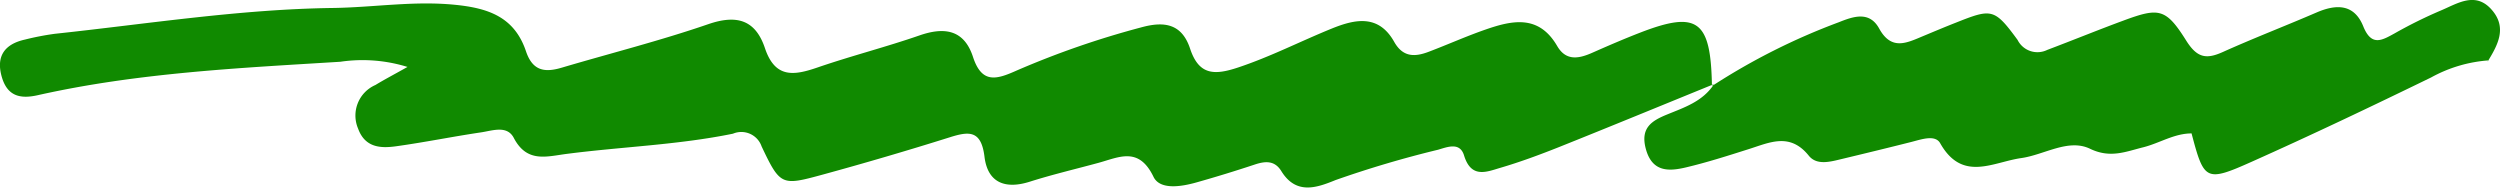
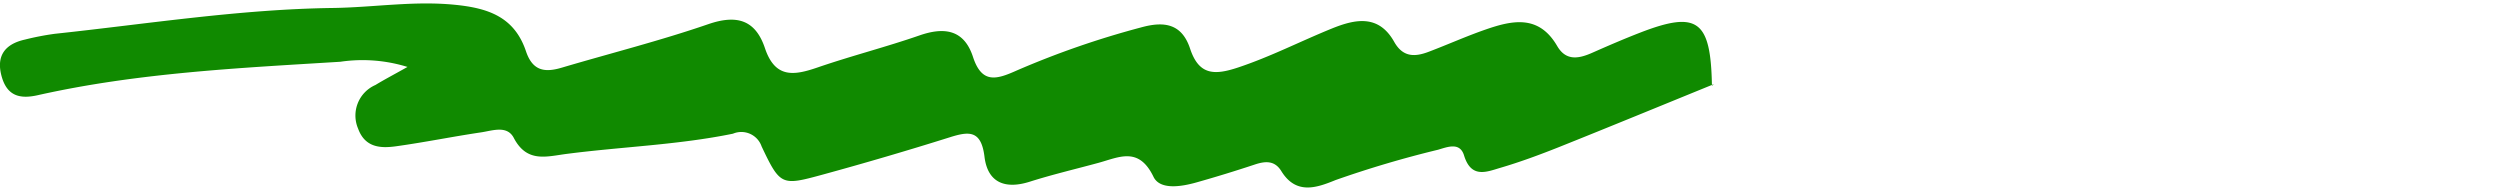
<svg xmlns="http://www.w3.org/2000/svg" width="200" height="15" viewBox="0 0 200 15">
  <defs>
    <clipPath id="clip-underline">
      <rect width="200" height="15" />
    </clipPath>
  </defs>
  <g id="underline" clip-path="url(#clip-underline)">
-     <rect width="200" height="15" fill="rgba(16,138,0,0)" />
    <g id="Group_57" data-name="Group 57" transform="translate(255.063 -74.306)">
      <path id="Path_502" data-name="Path 502" d="M221.078,683.79c-4.145,1.688-8.284,3.393-12.44,5.055-1.512.6-3.048,1.17-4.605,1.628-1.121.328-2.365.9-2.943-.98-.332-1.081-1.309-.682-2.076-.456a84.52,84.52,0,0,0-8.2,2.426c-1.5.612-3.156,1.21-4.343-.717-.538-.873-1.3-.8-2.14-.519q-2.316.768-4.668,1.431c-1.208.338-2.9.612-3.417-.454-1.181-2.443-2.756-1.565-4.4-1.118-1.835.5-3.688.934-5.5,1.509-1.933.614-3.365.112-3.621-2-.264-2.149-1.254-2.034-2.791-1.548q-5.055,1.588-10.165,2.984c-3.262.89-3.383.891-4.874-2.258a1.716,1.716,0,0,0-2.291-1.019c-4.4.9-8.872,1.042-13.3,1.616-1.621.209-3.181.734-4.234-1.277-.539-1.033-1.71-.579-2.611-.446-2.279.338-4.541.8-6.821,1.116-1.238.172-2.476.1-3.026-1.419A2.665,2.665,0,0,1,114,683.859c.681-.416,1.388-.784,2.566-1.445a12.142,12.142,0,0,0-5.376-.414c-8.11.5-16.238.885-24.21,2.676-1.418.319-2.42.061-2.864-1.44-.5-1.7.245-2.653,1.842-3.01a21.89,21.89,0,0,1,2.394-.463c7.4-.79,14.776-1.965,22.234-2.066,3.243-.043,6.451-.581,9.736-.259,2.68.26,4.794.96,5.724,3.728.542,1.609,1.547,1.7,2.881,1.3,3.9-1.153,7.859-2.151,11.708-3.476,2.25-.771,3.761-.365,4.527,1.923.82,2.442,2.342,2.185,4.211,1.542,2.7-.928,5.464-1.63,8.156-2.564,1.976-.685,3.557-.473,4.274,1.714.7,2.151,1.857,1.827,3.442,1.12a70.212,70.212,0,0,1,10-3.471c1.8-.5,3.254-.347,3.928,1.695.706,2.133,1.943,2.137,3.822,1.515,2.592-.859,5-2.1,7.515-3.121,1.857-.752,3.743-1.161,4.993,1.067.714,1.267,1.694,1.2,2.784.782,1.524-.578,3.016-1.25,4.554-1.78,2.137-.738,4.239-1.182,5.7,1.33.724,1.242,1.776,1,2.852.518,1.245-.551,2.5-1.091,3.763-1.582,4.622-1.791,5.677-1,5.764,4.246Z" transform="translate(-339.029 -602.753)" fill="#108a00" fill-rule="evenodd" />
-       <path id="Path_503" data-name="Path 503" d="M1729.125,680.771a51.483,51.483,0,0,1,10.13-5.1c1.17-.468,2.454-.924,3.239.5.978,1.777,2.191,1.157,3.471.623.875-.364,1.749-.733,2.631-1.08,2.893-1.148,3.1-1.182,4.968,1.365a1.778,1.778,0,0,0,2.38.8c2.028-.766,4.037-1.586,6.069-2.337,2.848-1.053,3.406-1.014,5.034,1.579.883,1.41,1.616,1.522,2.938.928,2.477-1.115,5.013-2.09,7.506-3.165,1.567-.674,3-.7,3.732,1.116.665,1.64,1.505,1.106,2.531.544a36.669,36.669,0,0,1,3.65-1.806c1.336-.553,2.788-1.571,4.1-.061,1.259,1.443.461,2.843-.356,4.173,0,0,.1-.131.1-.131a11.144,11.144,0,0,0-4.594,1.363c-4.767,2.318-9.551,4.6-14.385,6.758-3.647,1.629-3.792,1.488-4.784-2.279-1.391,0-2.57.786-3.871,1.111-1.389.344-2.627.9-4.248.118-1.738-.837-3.652.482-5.506.744-2.282.324-4.714,1.936-6.485-1.187-.4-.71-1.5-.308-2.294-.107-1.838.465-3.681.912-5.524,1.354-.929.222-2.041.56-2.695-.253-1.5-1.86-3.1-1.065-4.779-.532s-3.358,1.072-5.07,1.476c-1.368.322-2.7.373-3.195-1.518-.435-1.663.489-2.224,1.738-2.732,1.369-.559,2.818-1.034,3.717-2.4.005,0-.142.133-.142.133" transform="translate(-1847.223 -599.582)" fill="#108a00" fill-rule="evenodd" />
    </g>
  </g>
</svg>